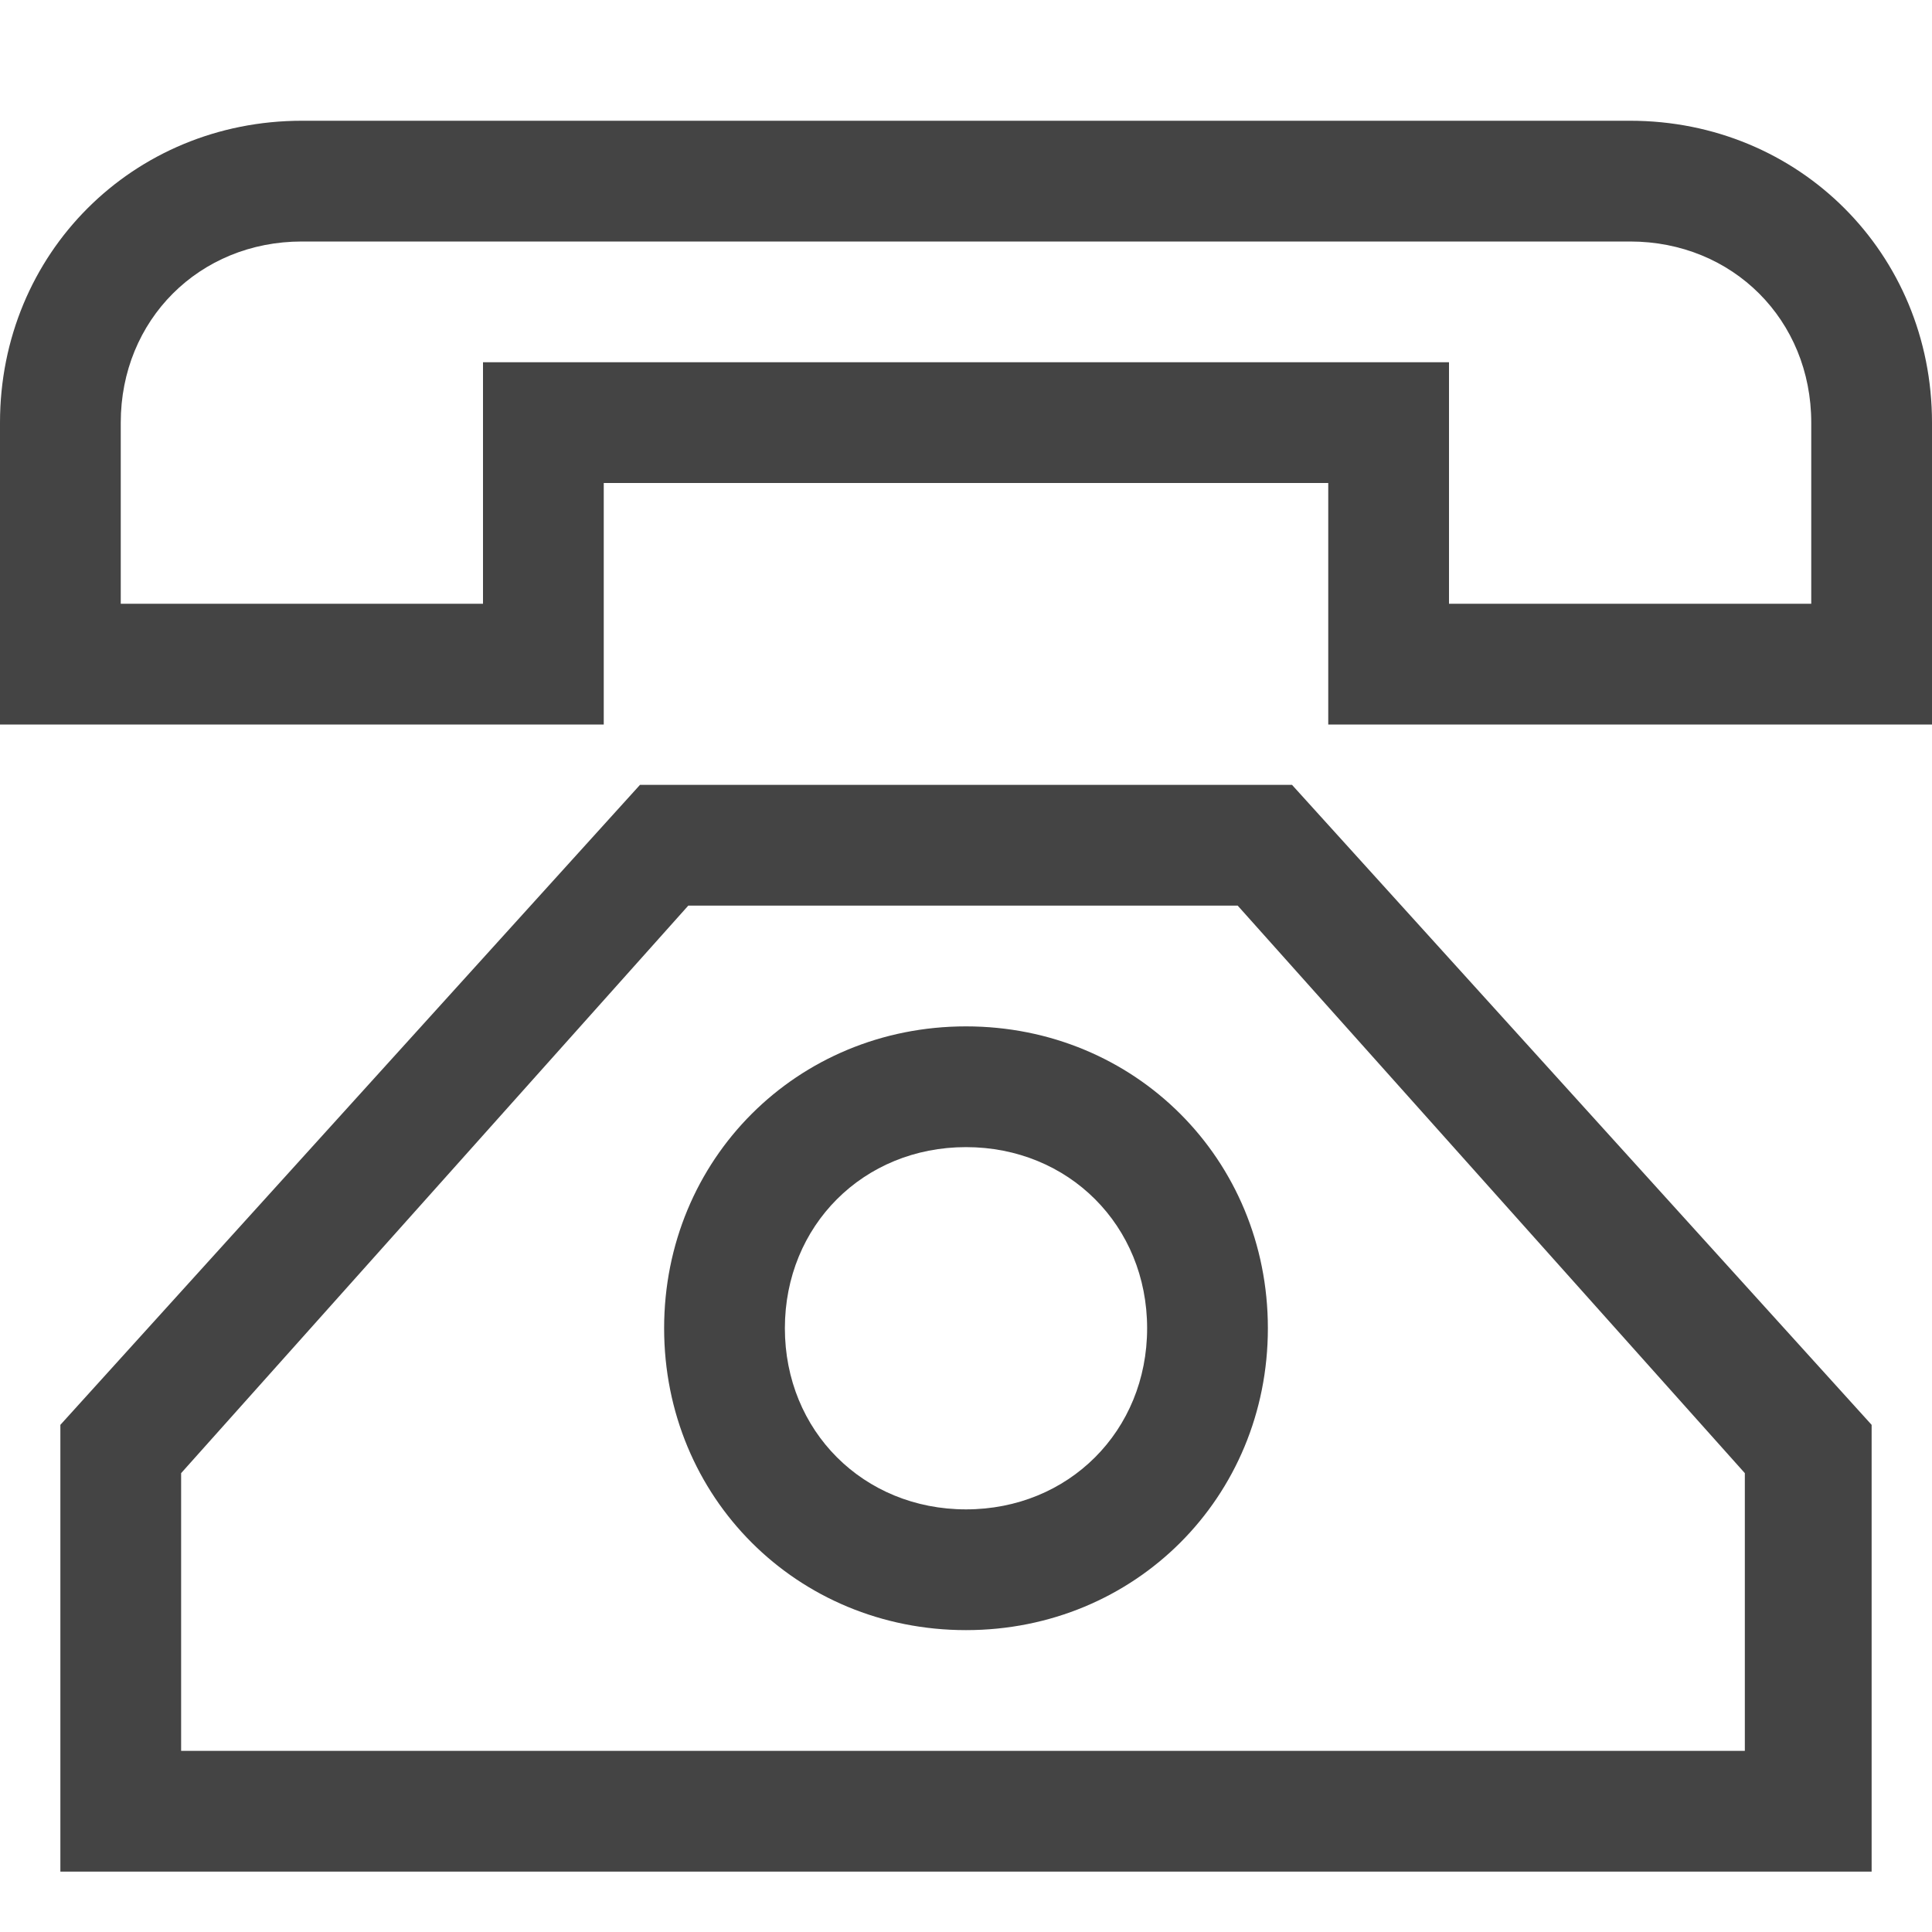
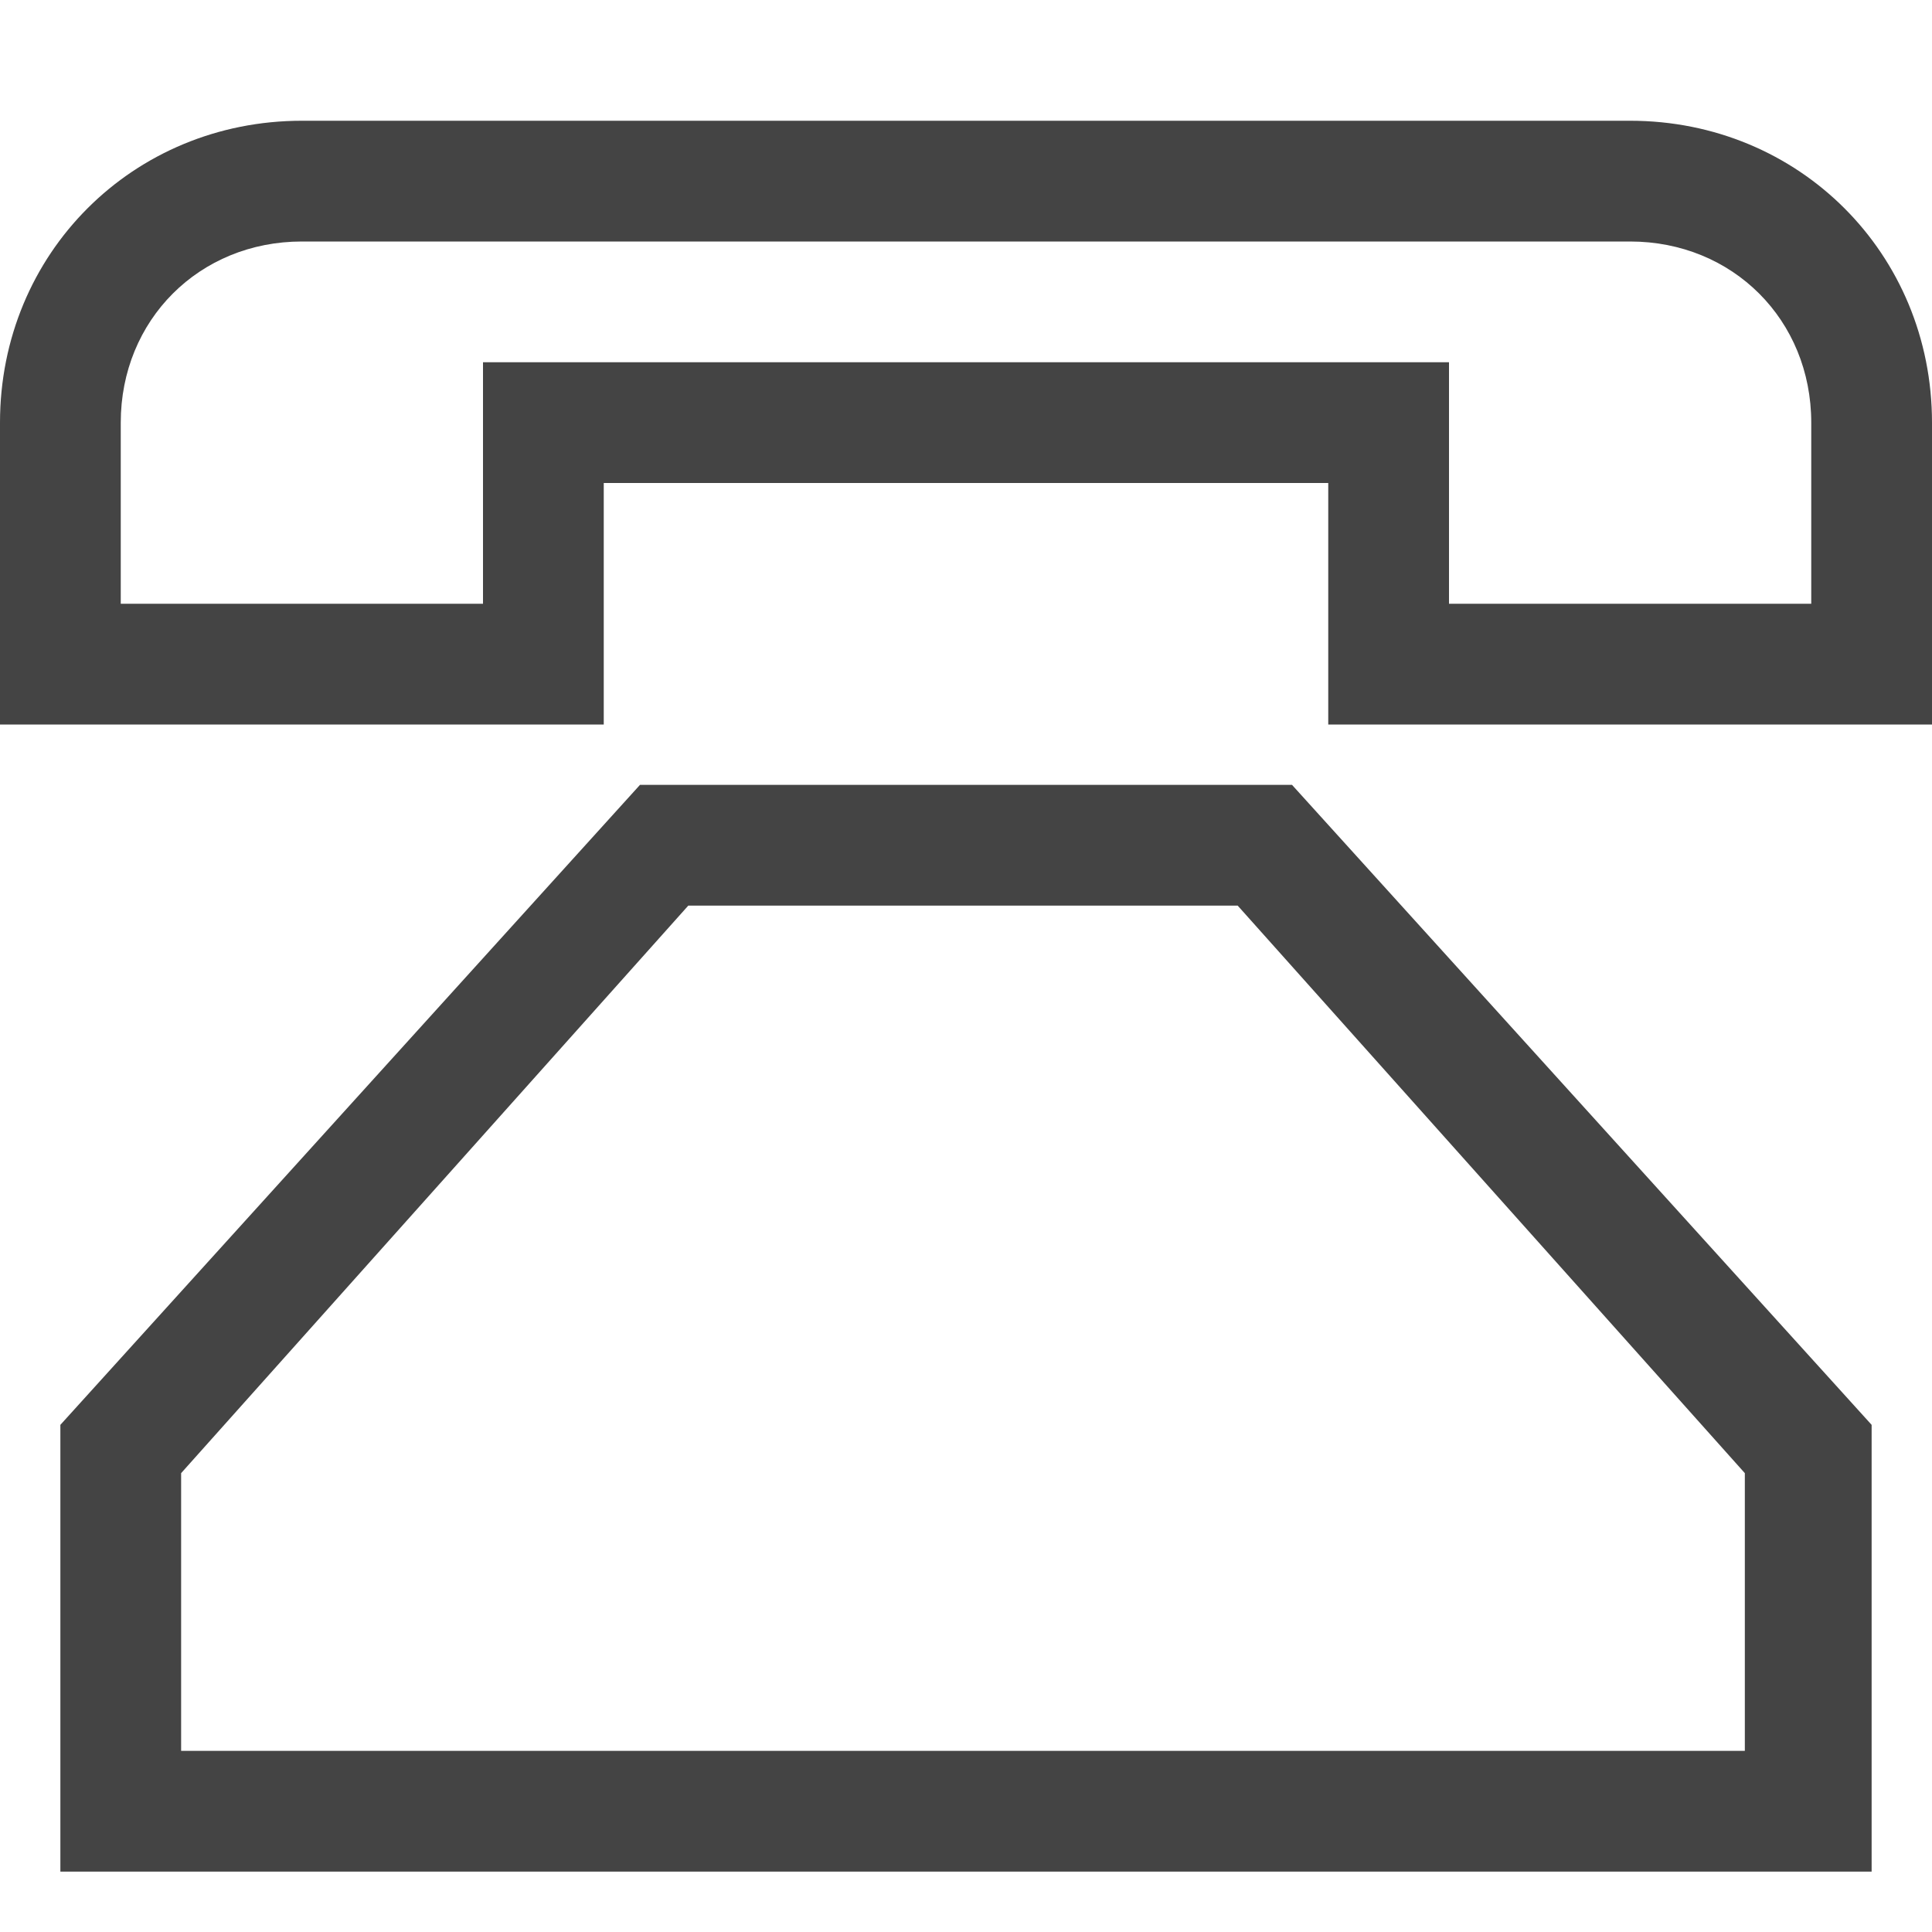
<svg xmlns="http://www.w3.org/2000/svg" class="svg-roi-services svg-roi-services_TELFSAL" viewBox="0 0 32 32">
  <style>.st0{fill:#444}</style>
  <path class="st0" d="M10.6 13L1 23.6V31h30v-7.4L21.4 13H10.6zM29 29H3v-4.6l8.4-9.4h9.1l8.4 9.4V29zM27 2H5C2.2 2 0 4.2 0 7v5h10V8h12v4h10V7c0-2.8-2.2-5-5-5zm3 8h-6V6H8v4H2V7c0-1.7 1.3-3 3-3h22c1.7 0 3 1.3 3 3v3z" />
-   <path class="st0" d="M16 17c-2.8 0-5 2.2-5 5s2.2 5 5 5 5-2.2 5-5-2.2-5-5-5zm0 8c-1.7 0-3-1.3-3-3s1.3-3 3-3 3 1.3 3 3-1.3 3-3 3z" />
</svg>